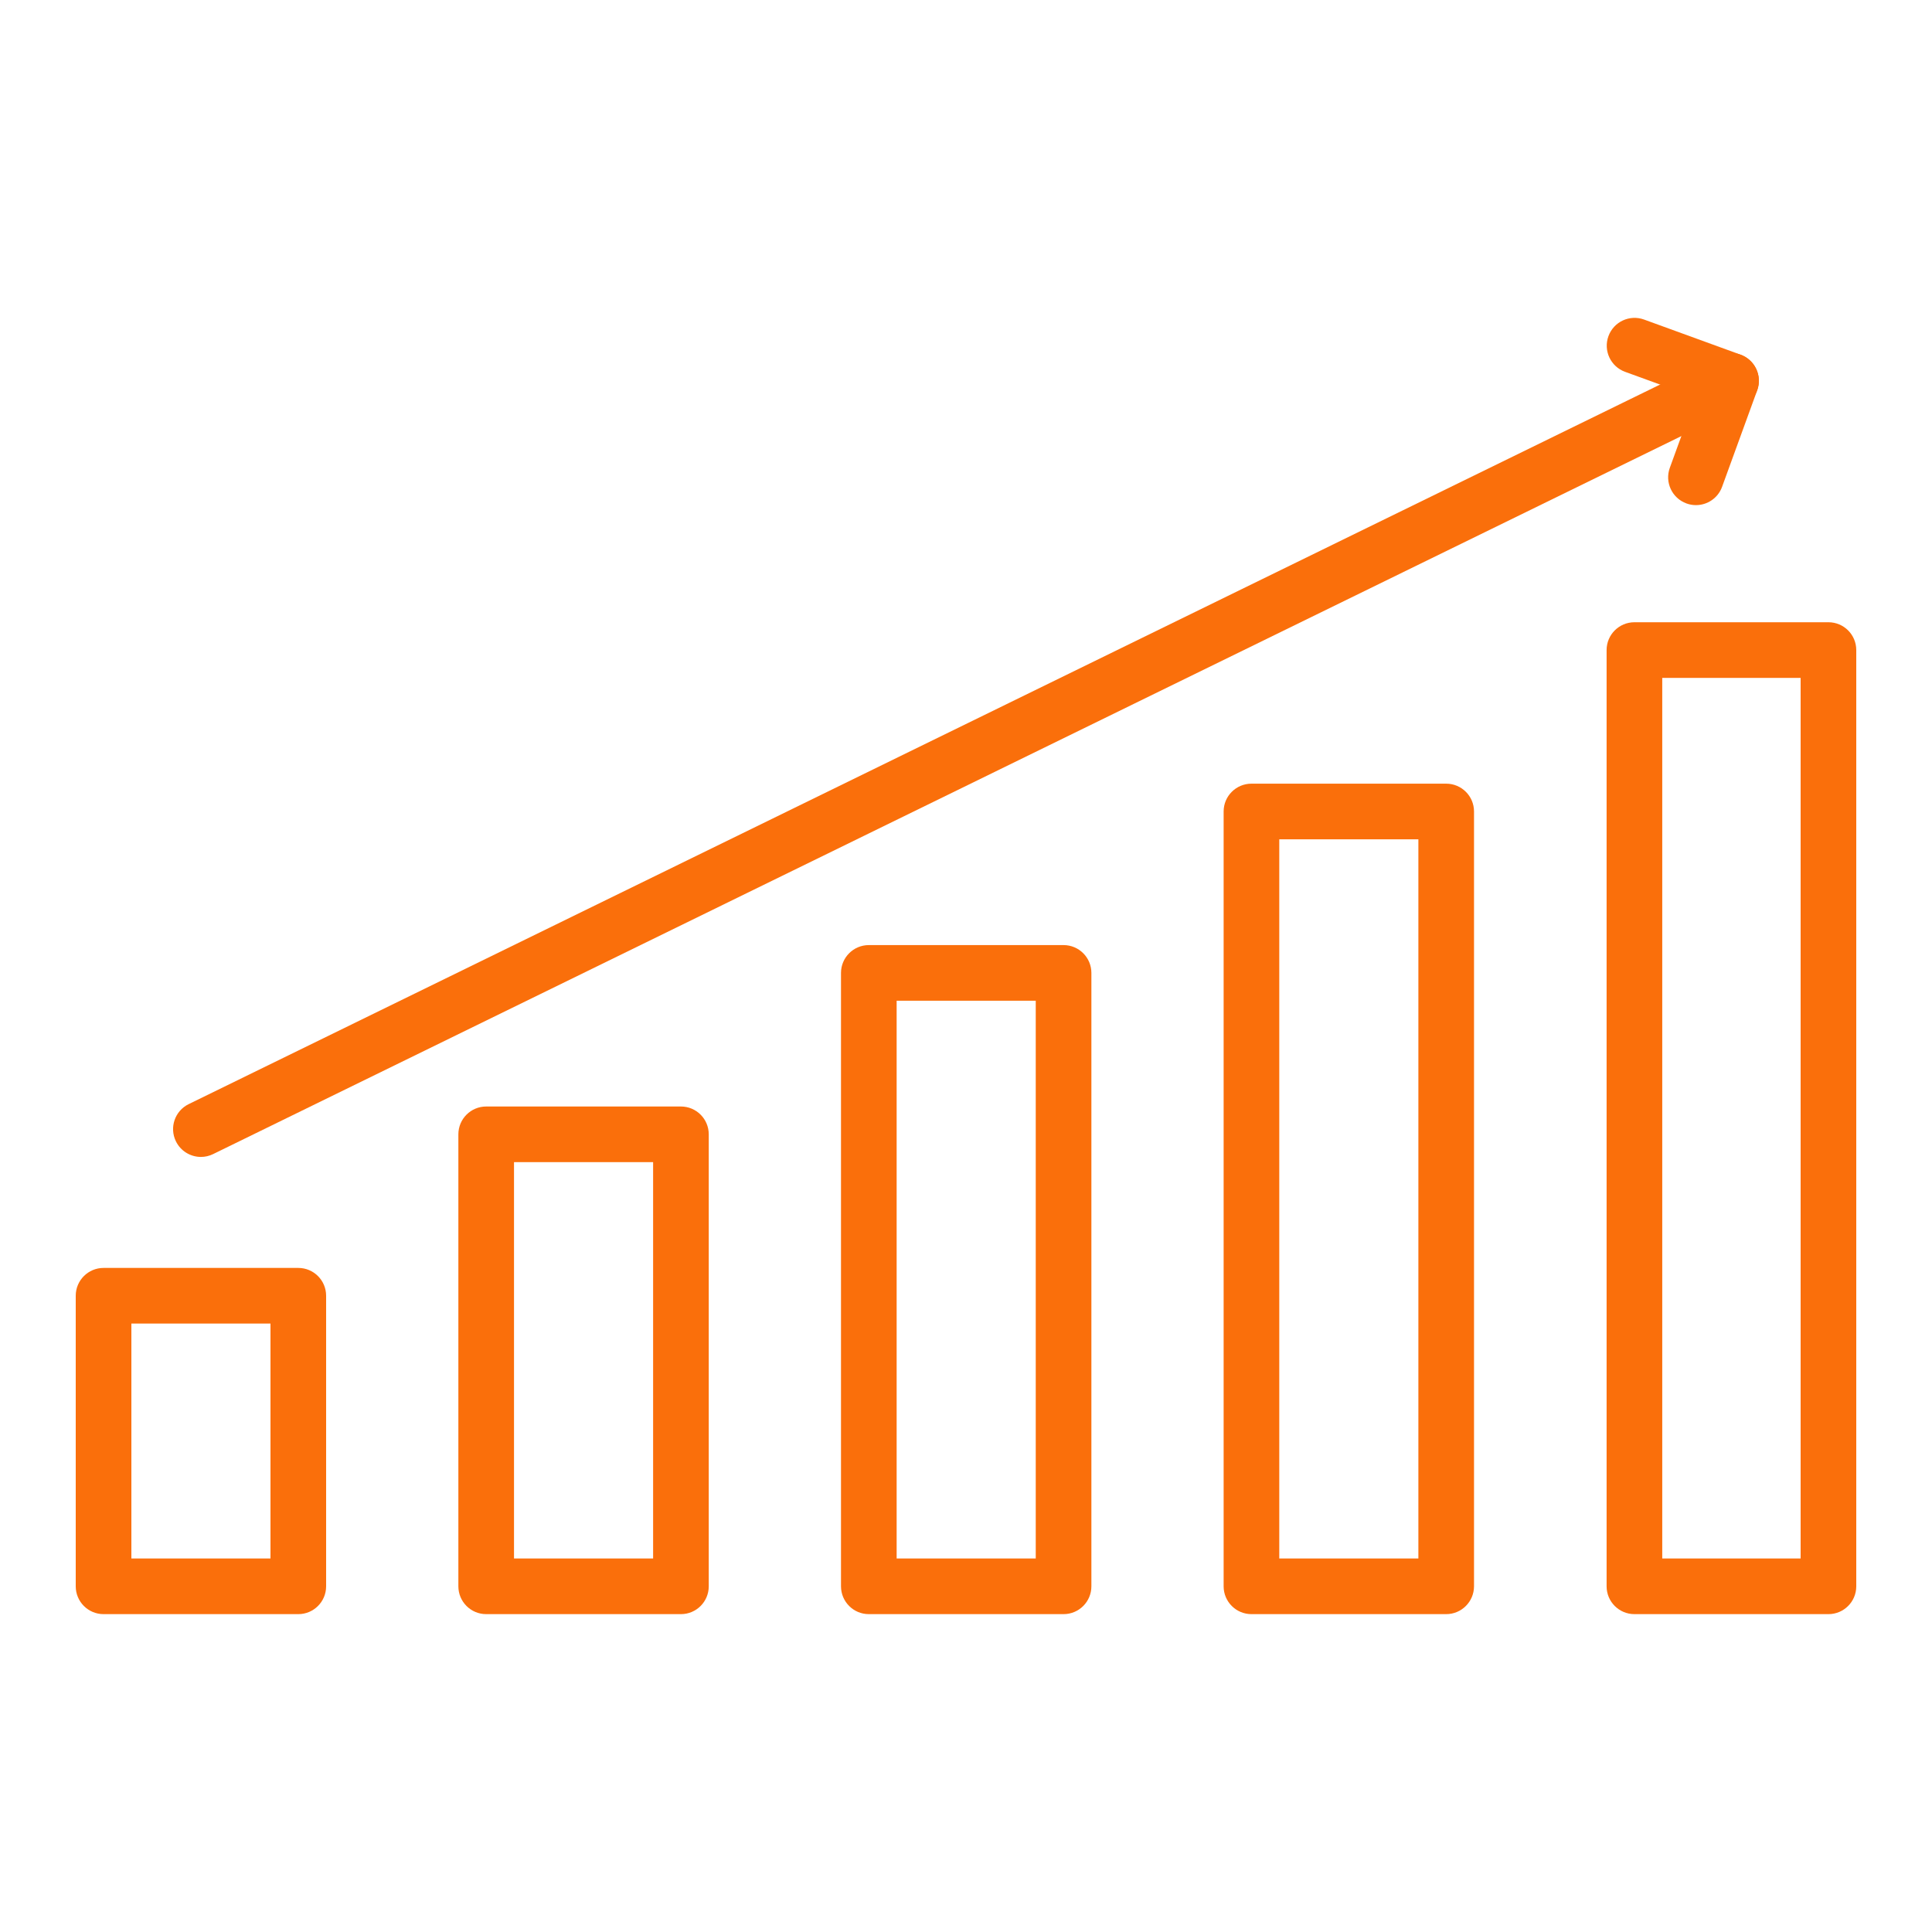
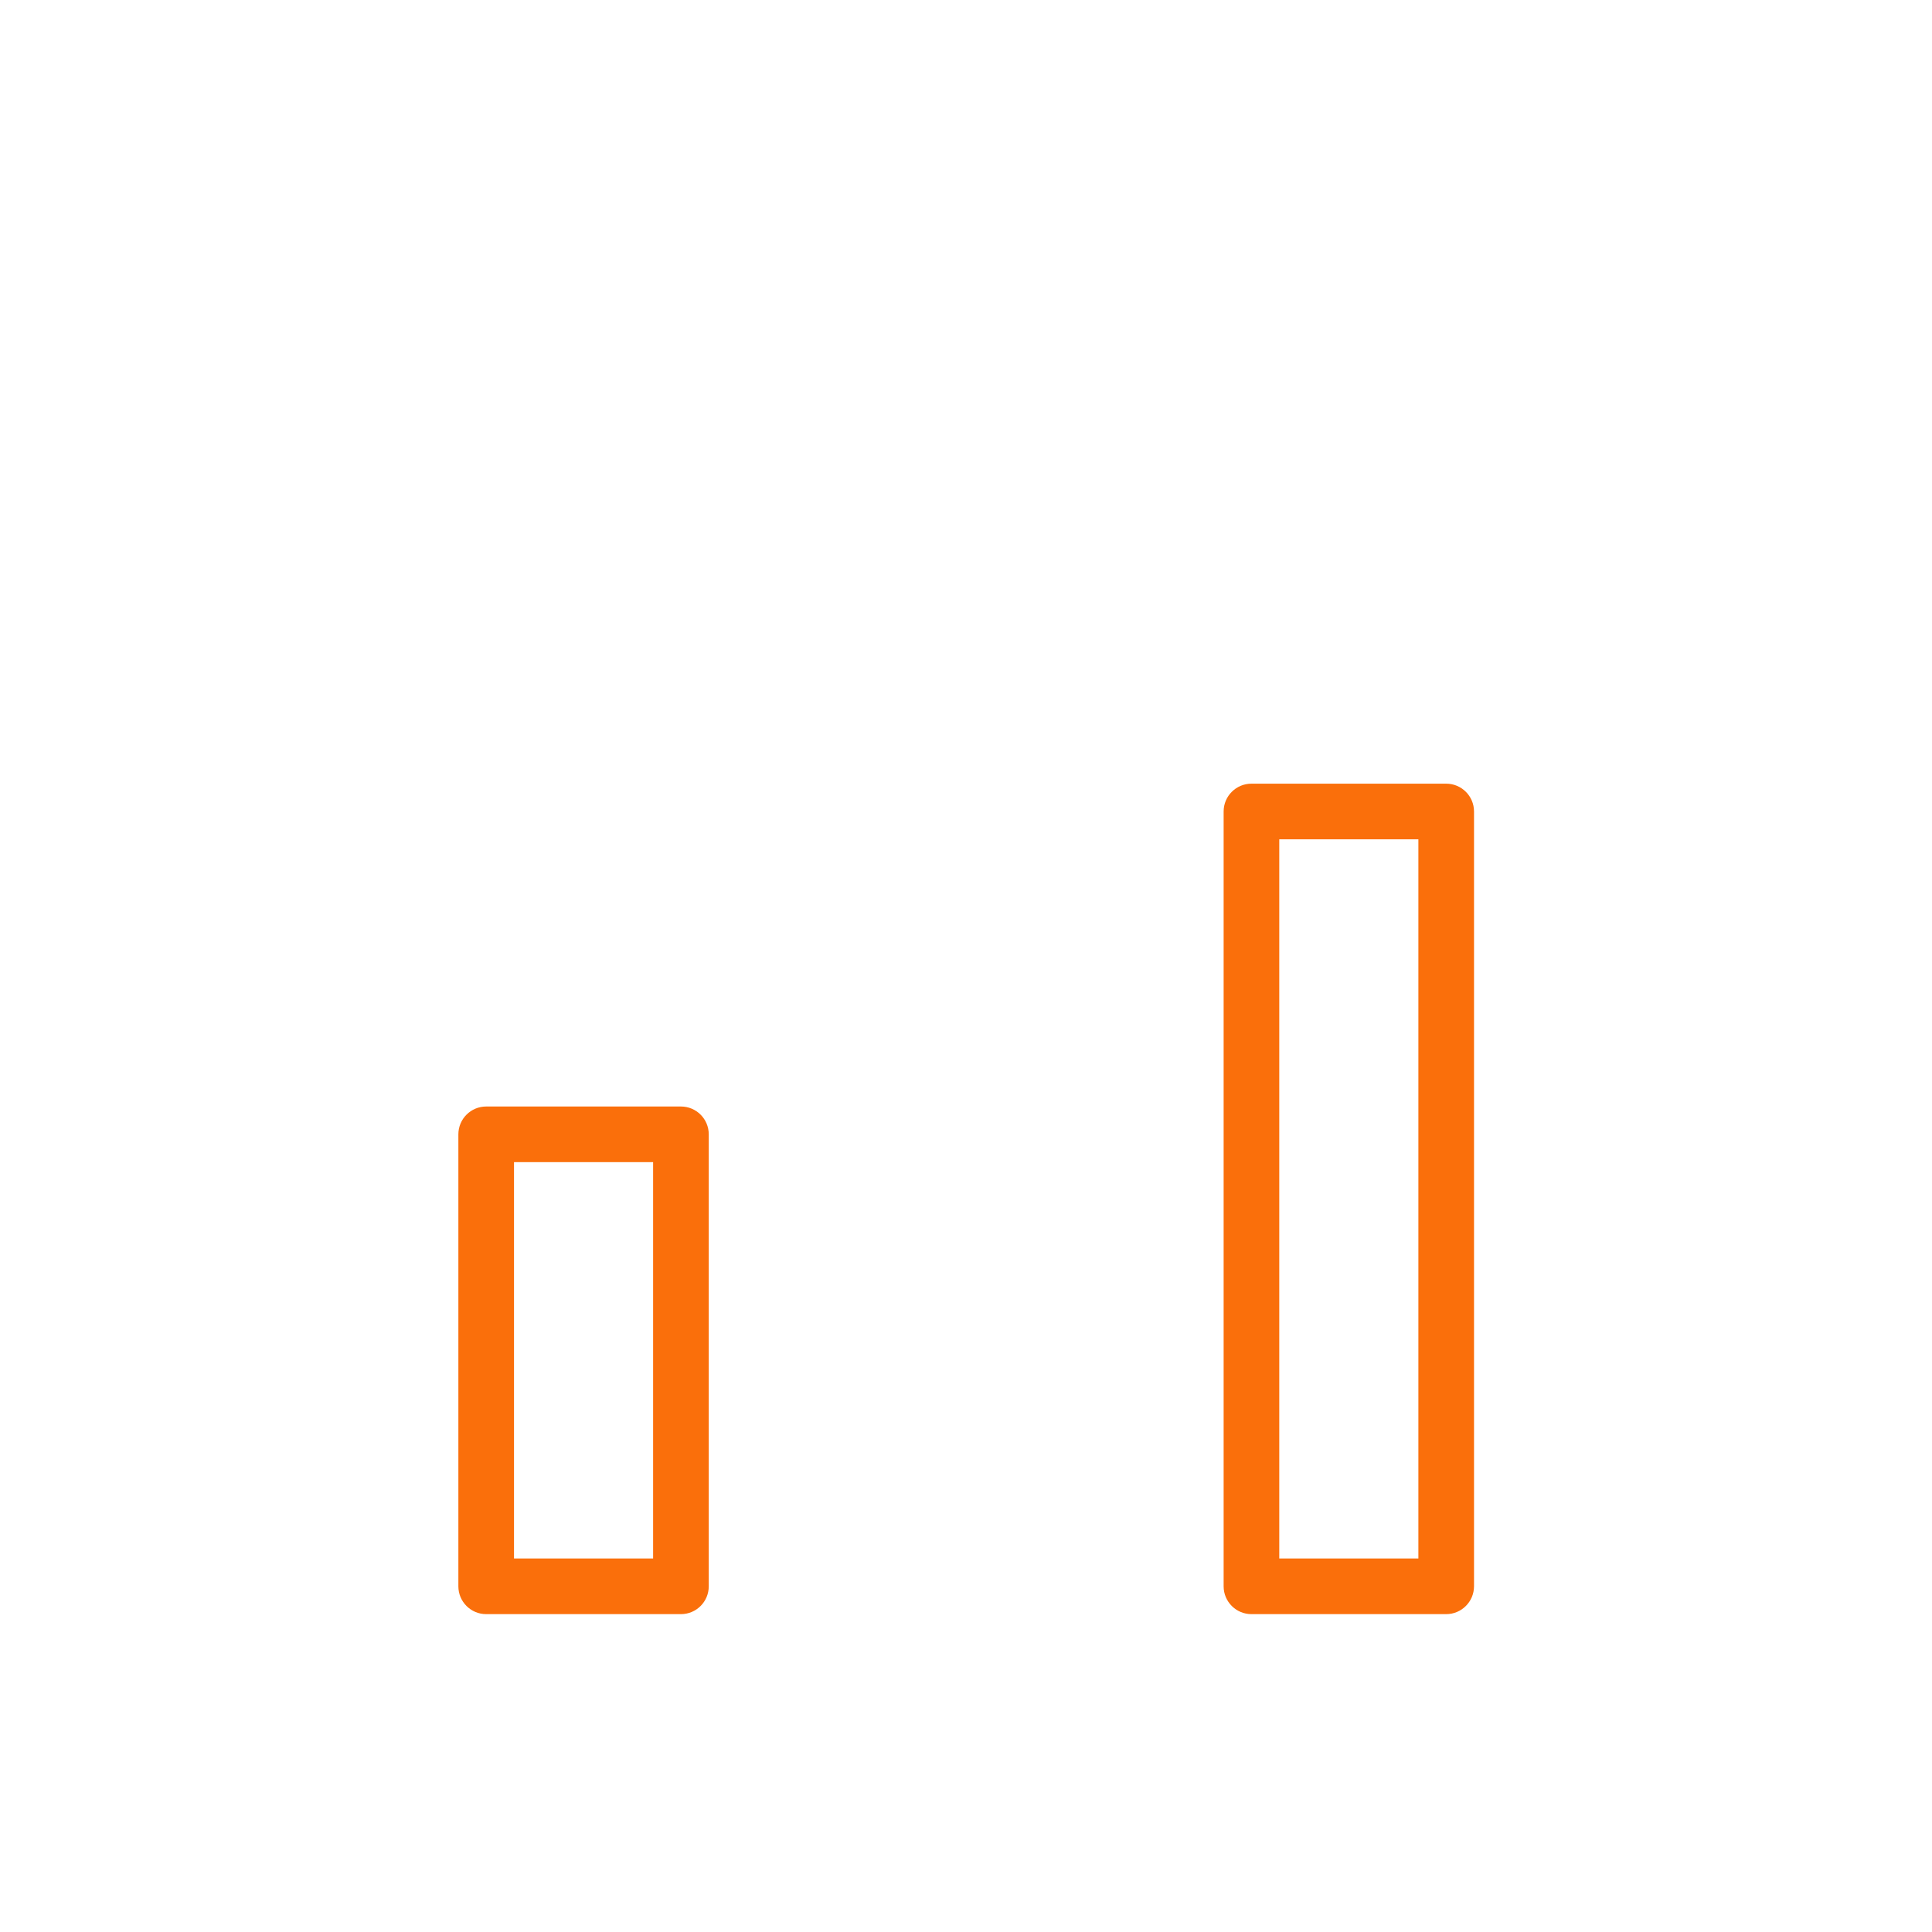
<svg xmlns="http://www.w3.org/2000/svg" width="512" height="512" viewBox="0 0 512 512" fill="none">
-   <path fill-rule="evenodd" clip-rule="evenodd" d="M484.557 427.763H433.139C429.069 427.763 425.766 424.461 425.766 420.39V172.275C425.766 168.205 429.069 164.902 433.139 164.902H484.557C488.627 164.902 491.929 168.205 491.929 172.275V420.39C491.929 424.461 488.627 427.763 484.557 427.763ZM440.512 413.018H477.184V179.648H440.512V413.018Z" fill="#FA6F0B" />
  <path fill-rule="evenodd" clip-rule="evenodd" d="M383.245 427.763H331.648C327.577 427.763 324.275 424.461 324.275 420.391V215.053C324.275 210.983 327.577 207.68 331.648 207.68H383.257C387.328 207.68 390.63 210.983 390.63 215.053V420.391C390.617 424.461 387.328 427.763 383.245 427.763ZM339.02 413.018H375.885V222.426H339.02V413.018Z" fill="#FA6F0B" />
-   <path fill-rule="evenodd" clip-rule="evenodd" d="M281.856 427.763H230.246C226.176 427.763 222.874 424.461 222.874 420.39V257.83C222.874 253.76 226.176 250.458 230.246 250.458H281.856C285.926 250.458 289.229 253.76 289.229 257.83V420.39C289.229 424.461 285.926 427.763 281.856 427.763ZM237.619 413.018H274.483V265.203H237.619V413.018Z" fill="#FA6F0B" />
  <path fill-rule="evenodd" clip-rule="evenodd" d="M180.454 427.763H128.844C124.774 427.763 121.472 424.461 121.472 420.391V300.608C121.472 296.538 124.774 293.235 128.844 293.235H180.454C184.524 293.235 187.827 296.538 187.827 300.608V420.391C187.827 424.461 184.524 427.763 180.454 427.763ZM136.217 413.018H173.081V307.981H136.217V413.018Z" fill="#FA6F0B" />
-   <path fill-rule="evenodd" clip-rule="evenodd" d="M79.053 427.763H27.443C23.373 427.763 20.07 424.461 20.07 420.39V343.385C20.07 339.315 23.373 336.013 27.443 336.013H79.053C83.123 336.013 86.425 339.315 86.425 343.385V420.39C86.425 424.461 83.123 427.763 79.053 427.763ZM34.816 413.017H71.68V350.758H34.816V413.017Z" fill="#FA6F0B" />
-   <path fill-rule="evenodd" clip-rule="evenodd" d="M53.248 306.599C50.522 306.599 47.898 305.075 46.618 302.464C44.826 298.803 46.349 294.387 49.997 292.608L455.501 94.298C459.162 92.506 463.578 94.029 465.37 97.677C467.162 101.338 465.638 105.754 461.99 107.546L56.486 305.843C55.437 306.355 54.336 306.599 53.248 306.599Z" fill="#FA6F0B" />
-   <path fill-rule="evenodd" clip-rule="evenodd" d="M449.446 133.863C448.614 133.863 447.757 133.722 446.925 133.415C443.098 132.019 441.126 127.795 442.522 123.968L449.306 105.319L430.656 98.535C426.829 97.139 424.858 92.915 426.253 89.088C427.648 85.261 431.872 83.29 435.699 84.685L461.274 93.991C463.117 94.656 464.602 96.026 465.434 97.805C466.253 99.571 466.342 101.607 465.677 103.437L456.371 129.011C455.283 132.007 452.454 133.863 449.446 133.863Z" fill="#FA6F0B" />
</svg>